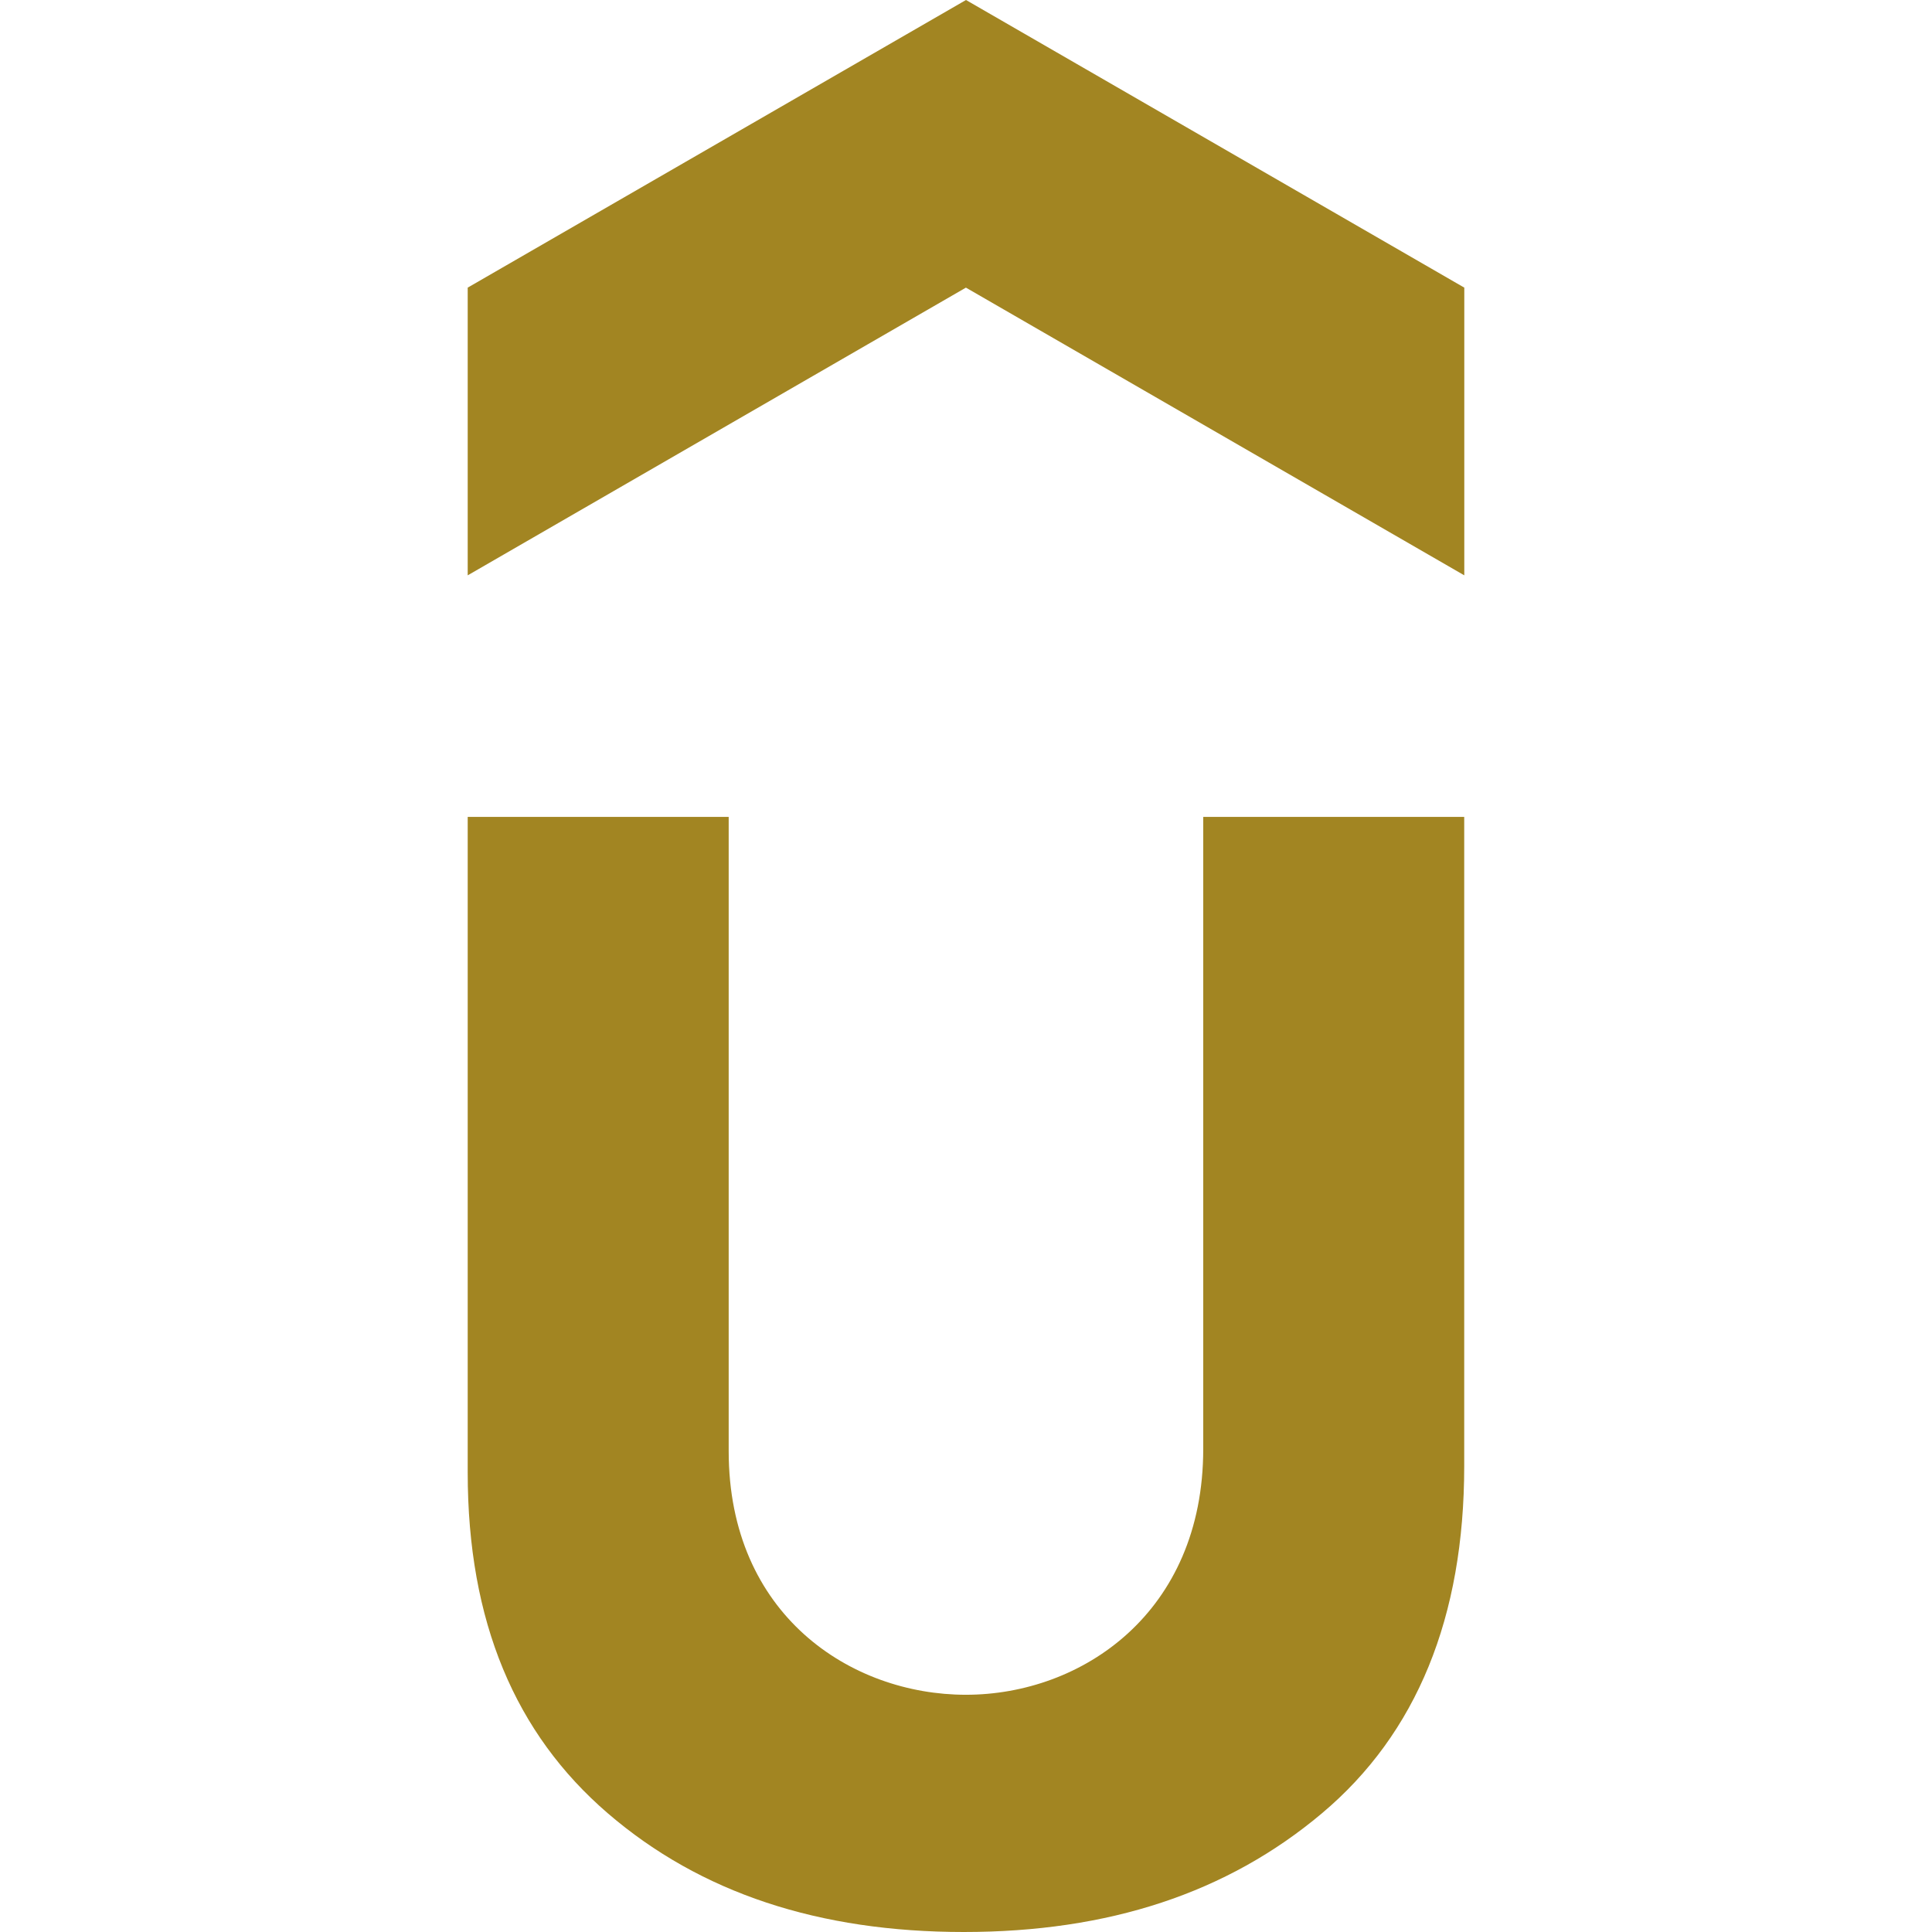
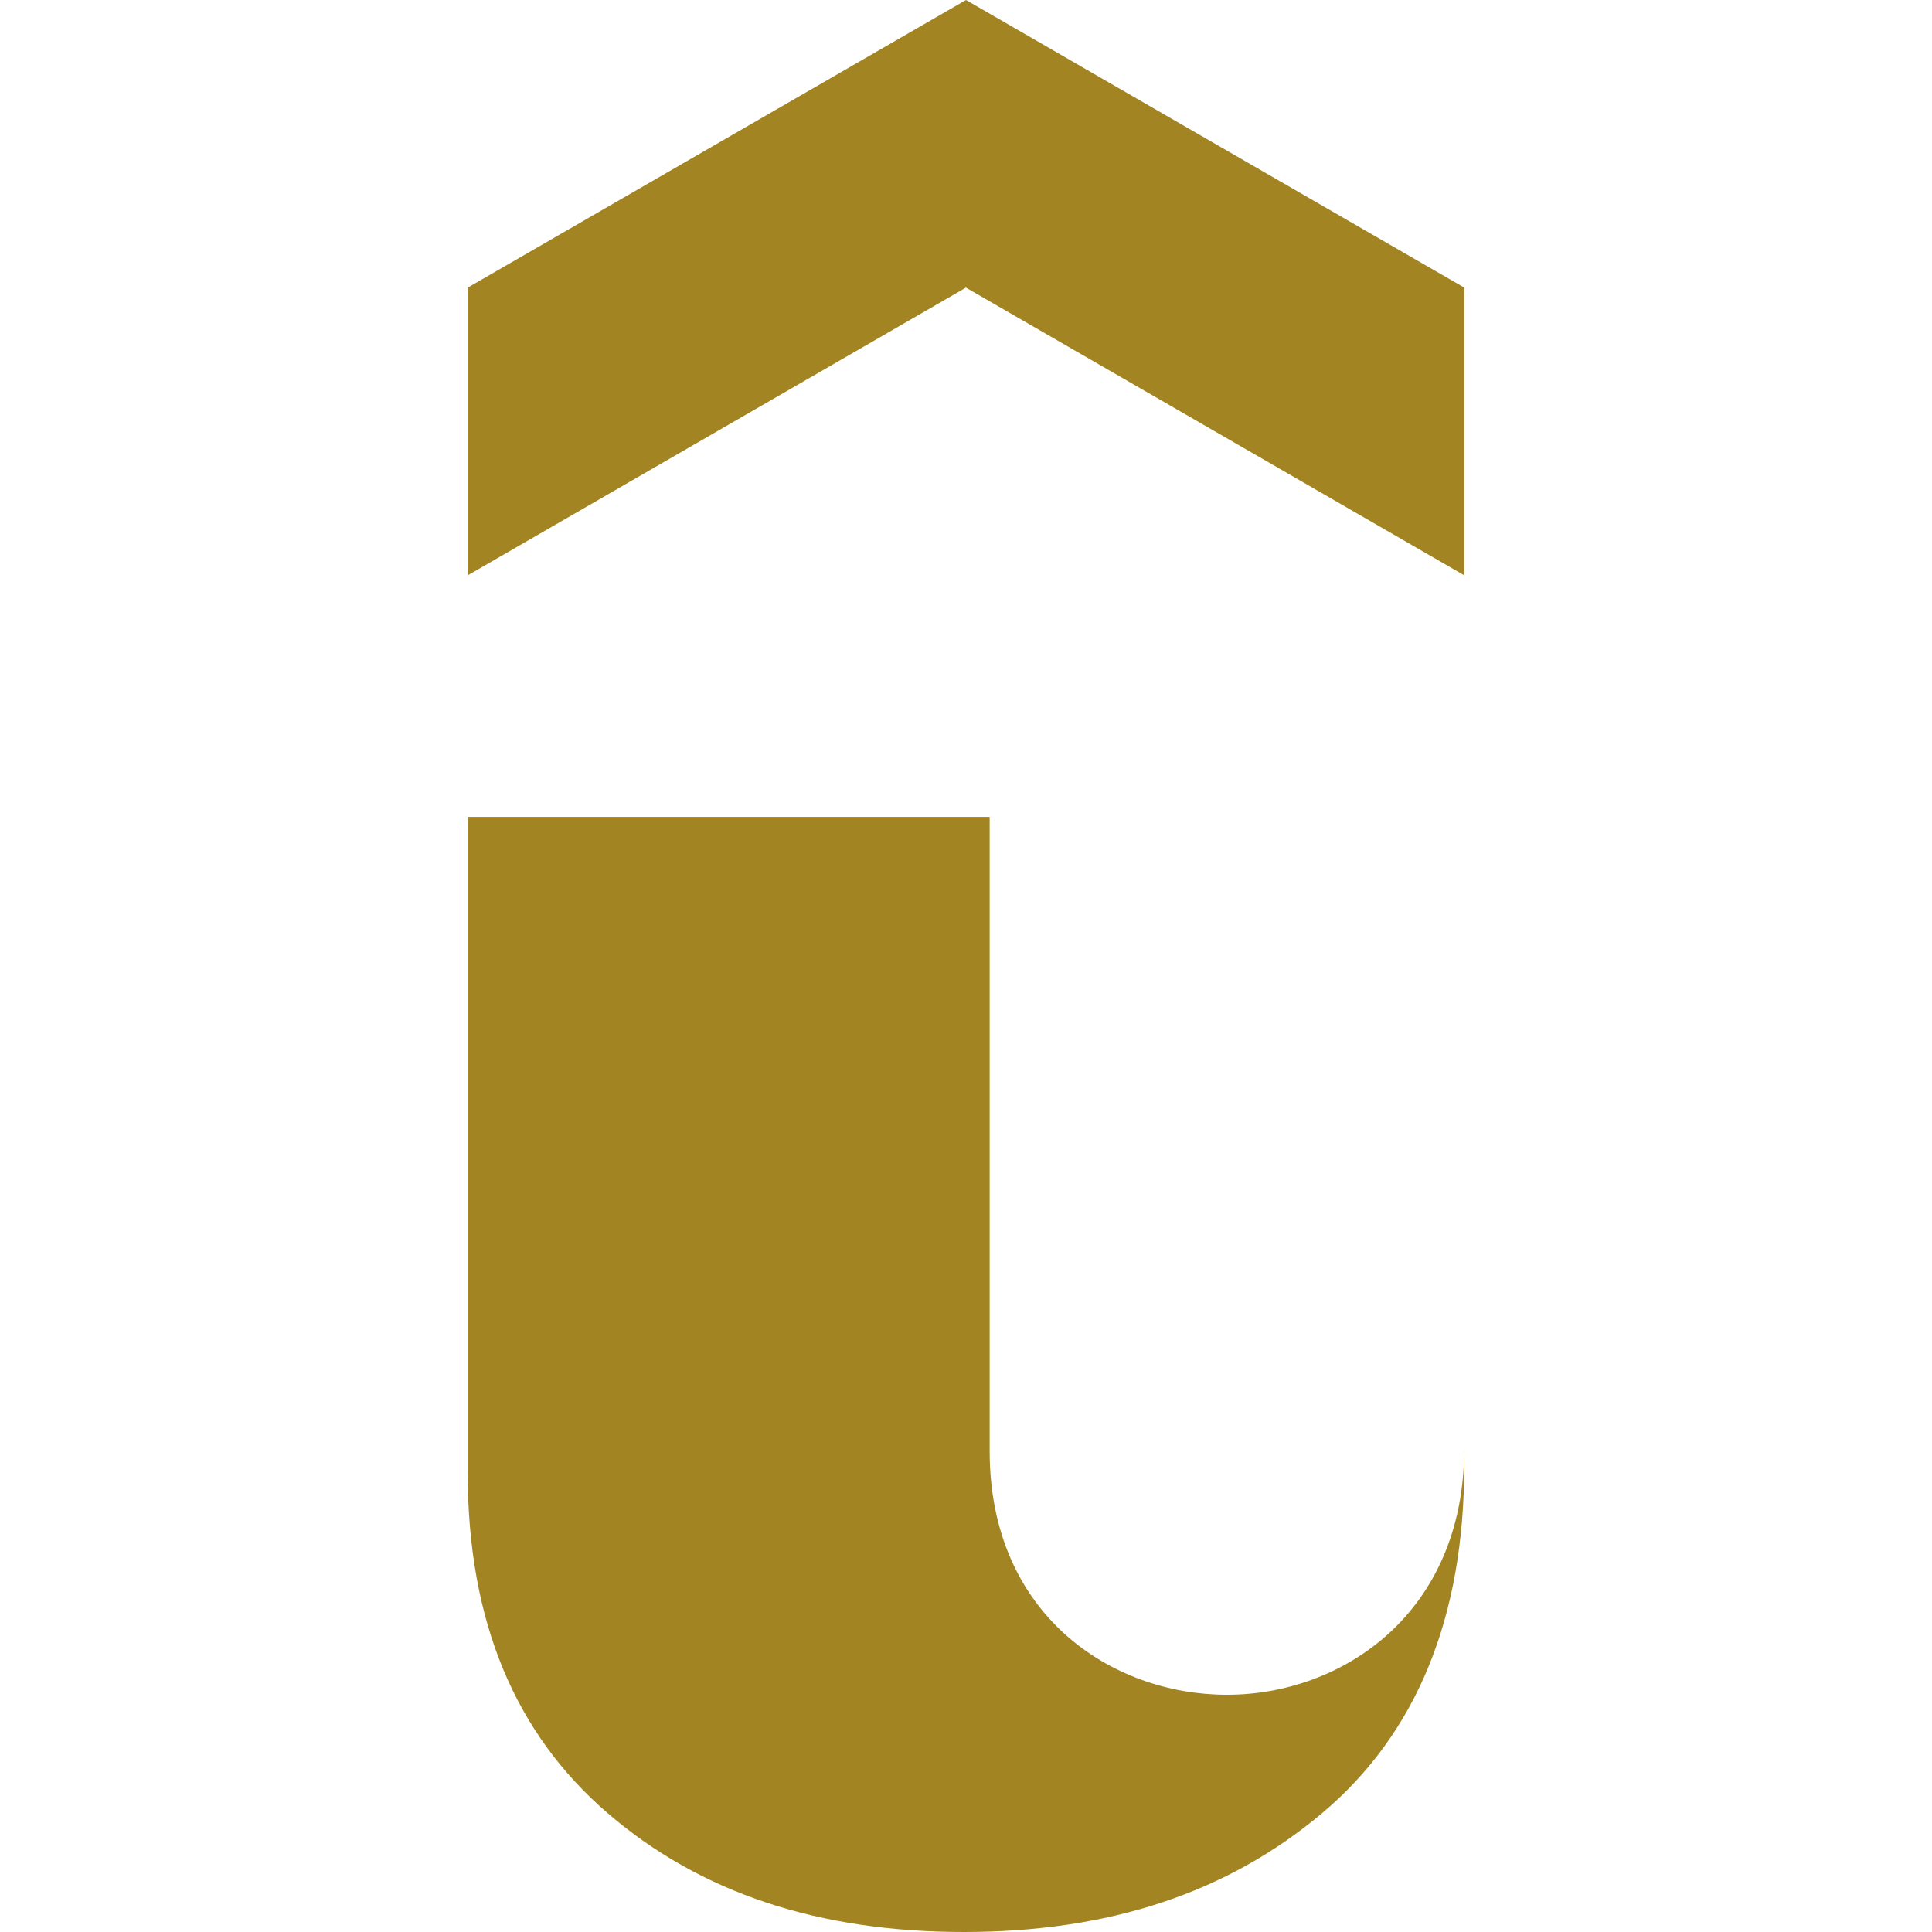
<svg xmlns="http://www.w3.org/2000/svg" role="img" width="32px" height="32px" viewBox="0 0 24 24">
  <title>Udemy</title>
-   <path fill="#a28522" d="M12 0L5.81 3.573v3.574l6.189-3.574 6.191 3.574V3.573zM5.81 10.148v8.144c0 1.85.589 3.243 1.741 4.234S10.177 24 11.973 24s3.269-.482 4.448-1.474c1.179-.991 1.768-2.439 1.768-4.314v-8.064h-3.242v7.85c0 2.036-1.509 3.055-2.948 3.055-1.428 0-2.947-.991-2.947-3.027v-7.878z" />
+   <path fill="#a28522" d="M12 0L5.81 3.573v3.574l6.189-3.574 6.191 3.574V3.573zM5.81 10.148v8.144c0 1.85.589 3.243 1.741 4.234S10.177 24 11.973 24s3.269-.482 4.448-1.474c1.179-.991 1.768-2.439 1.768-4.314v-8.064v7.85c0 2.036-1.509 3.055-2.948 3.055-1.428 0-2.947-.991-2.947-3.027v-7.878z" />
</svg>